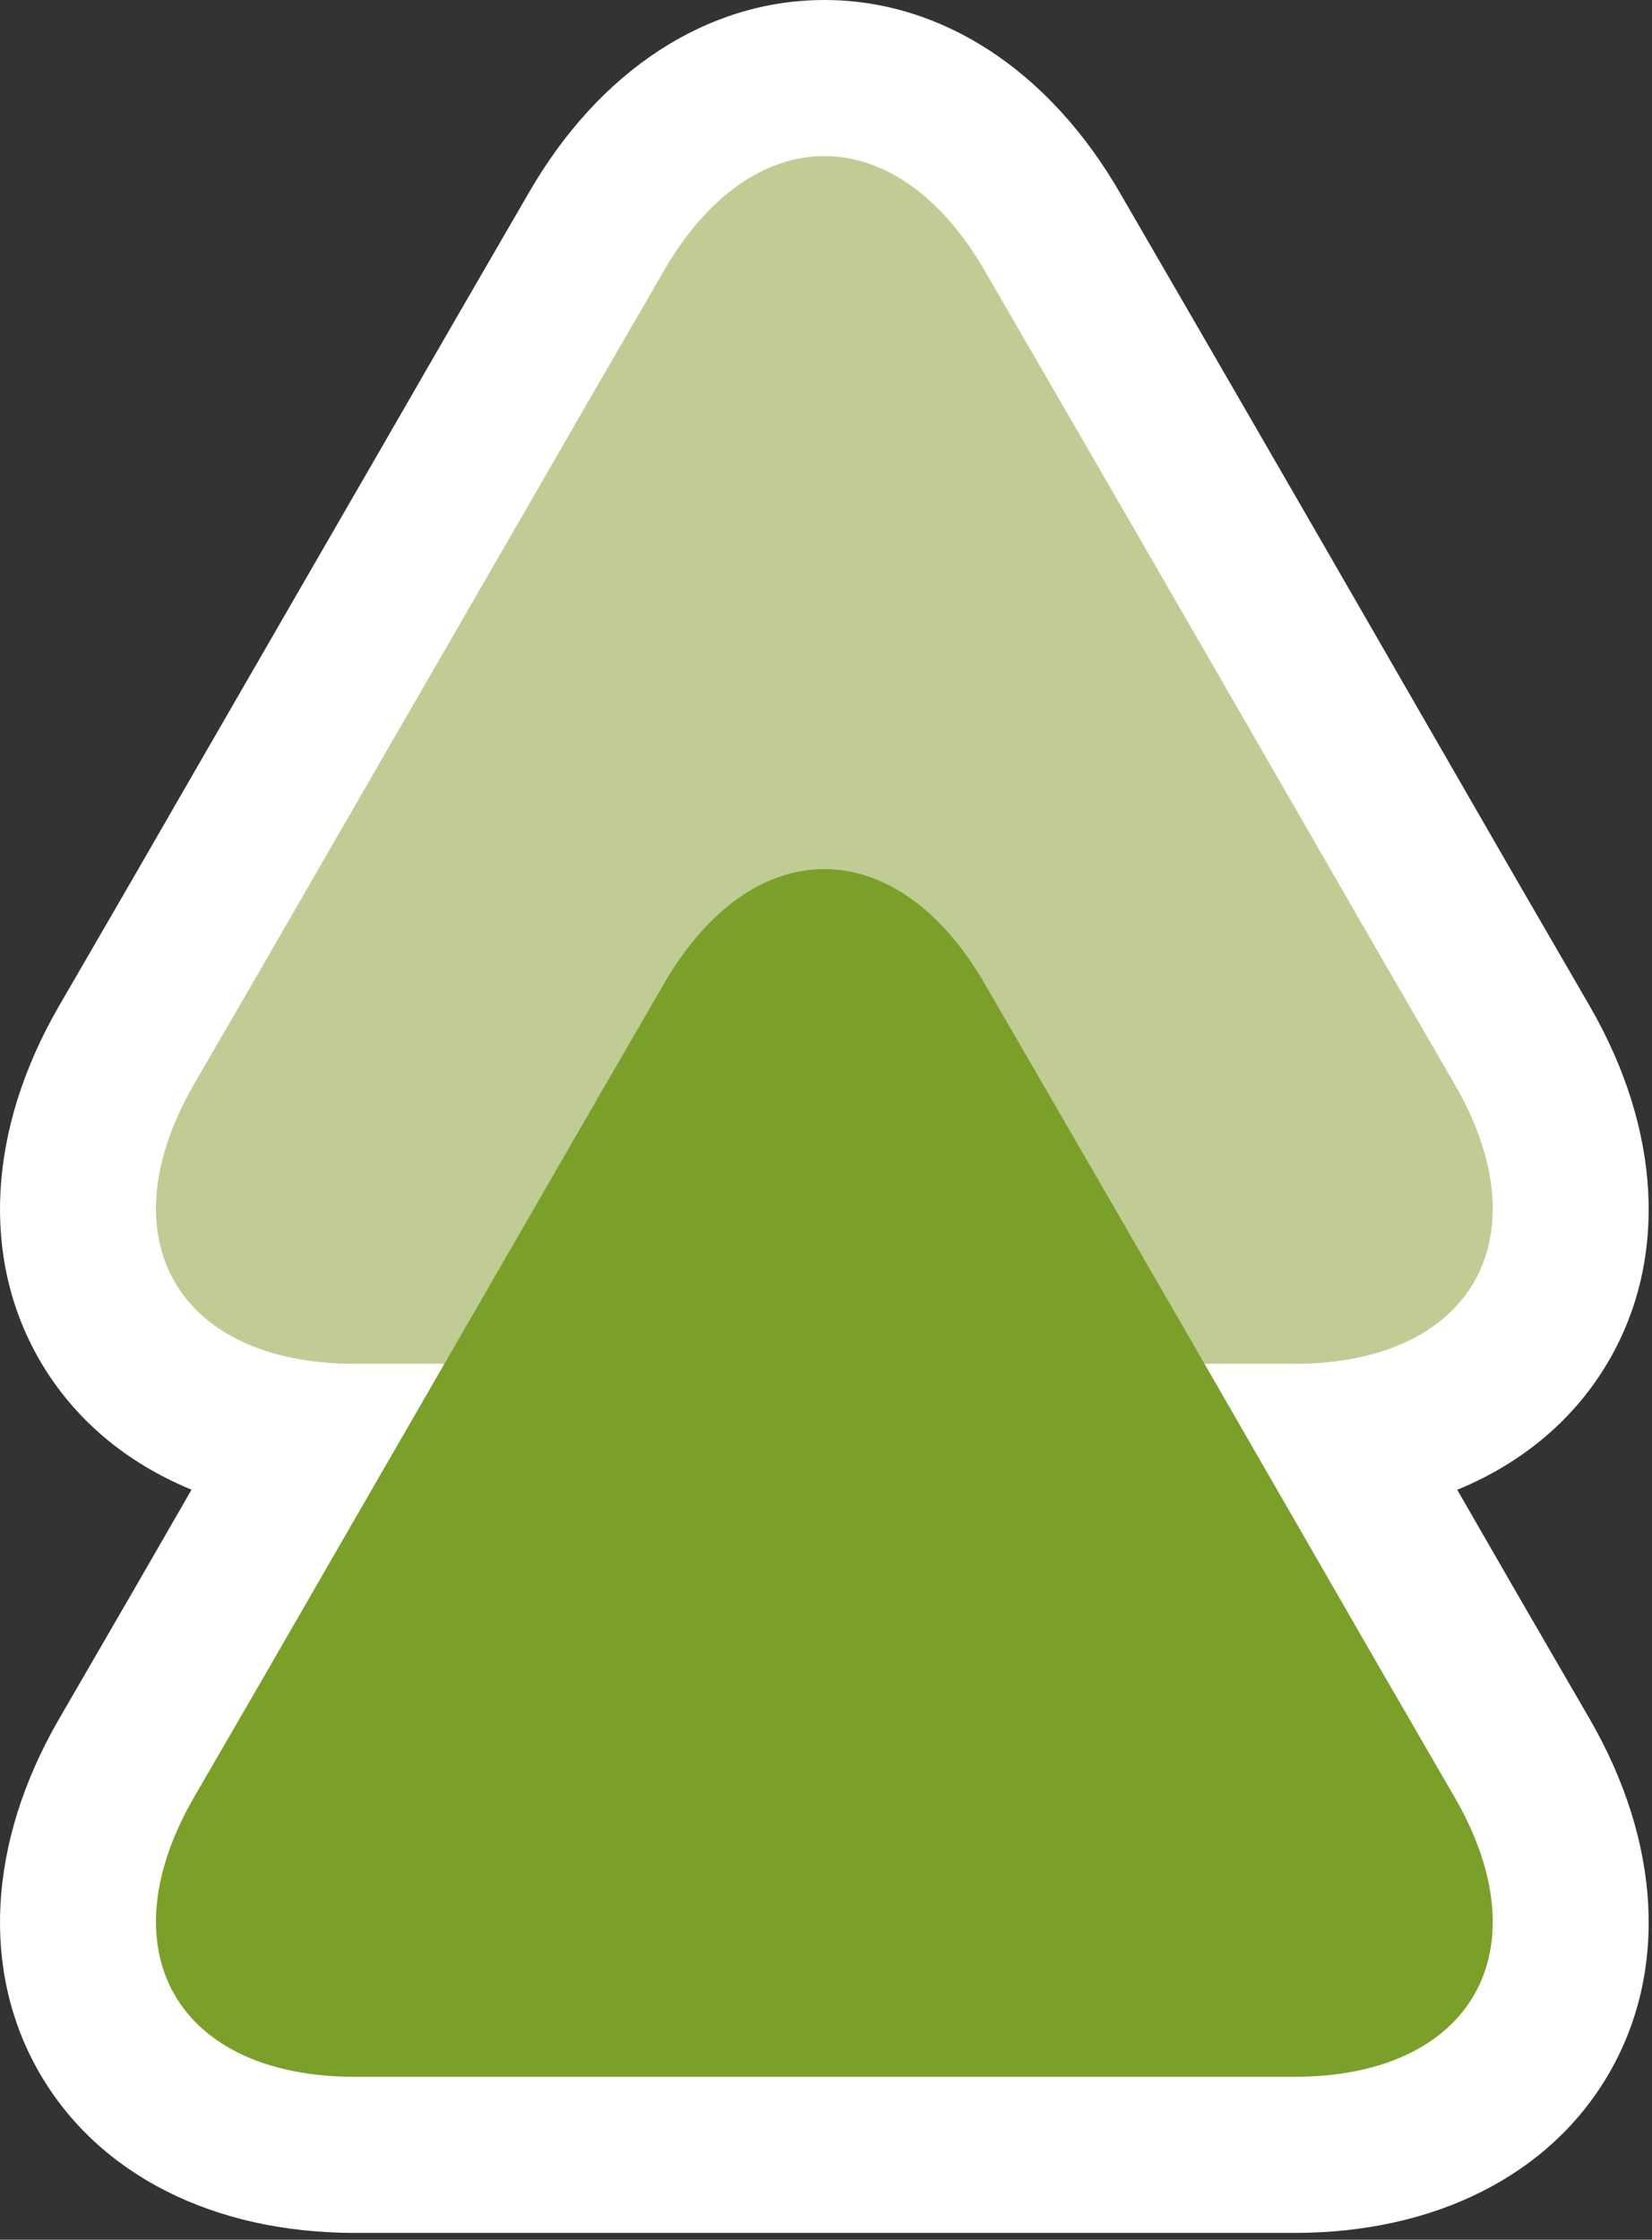
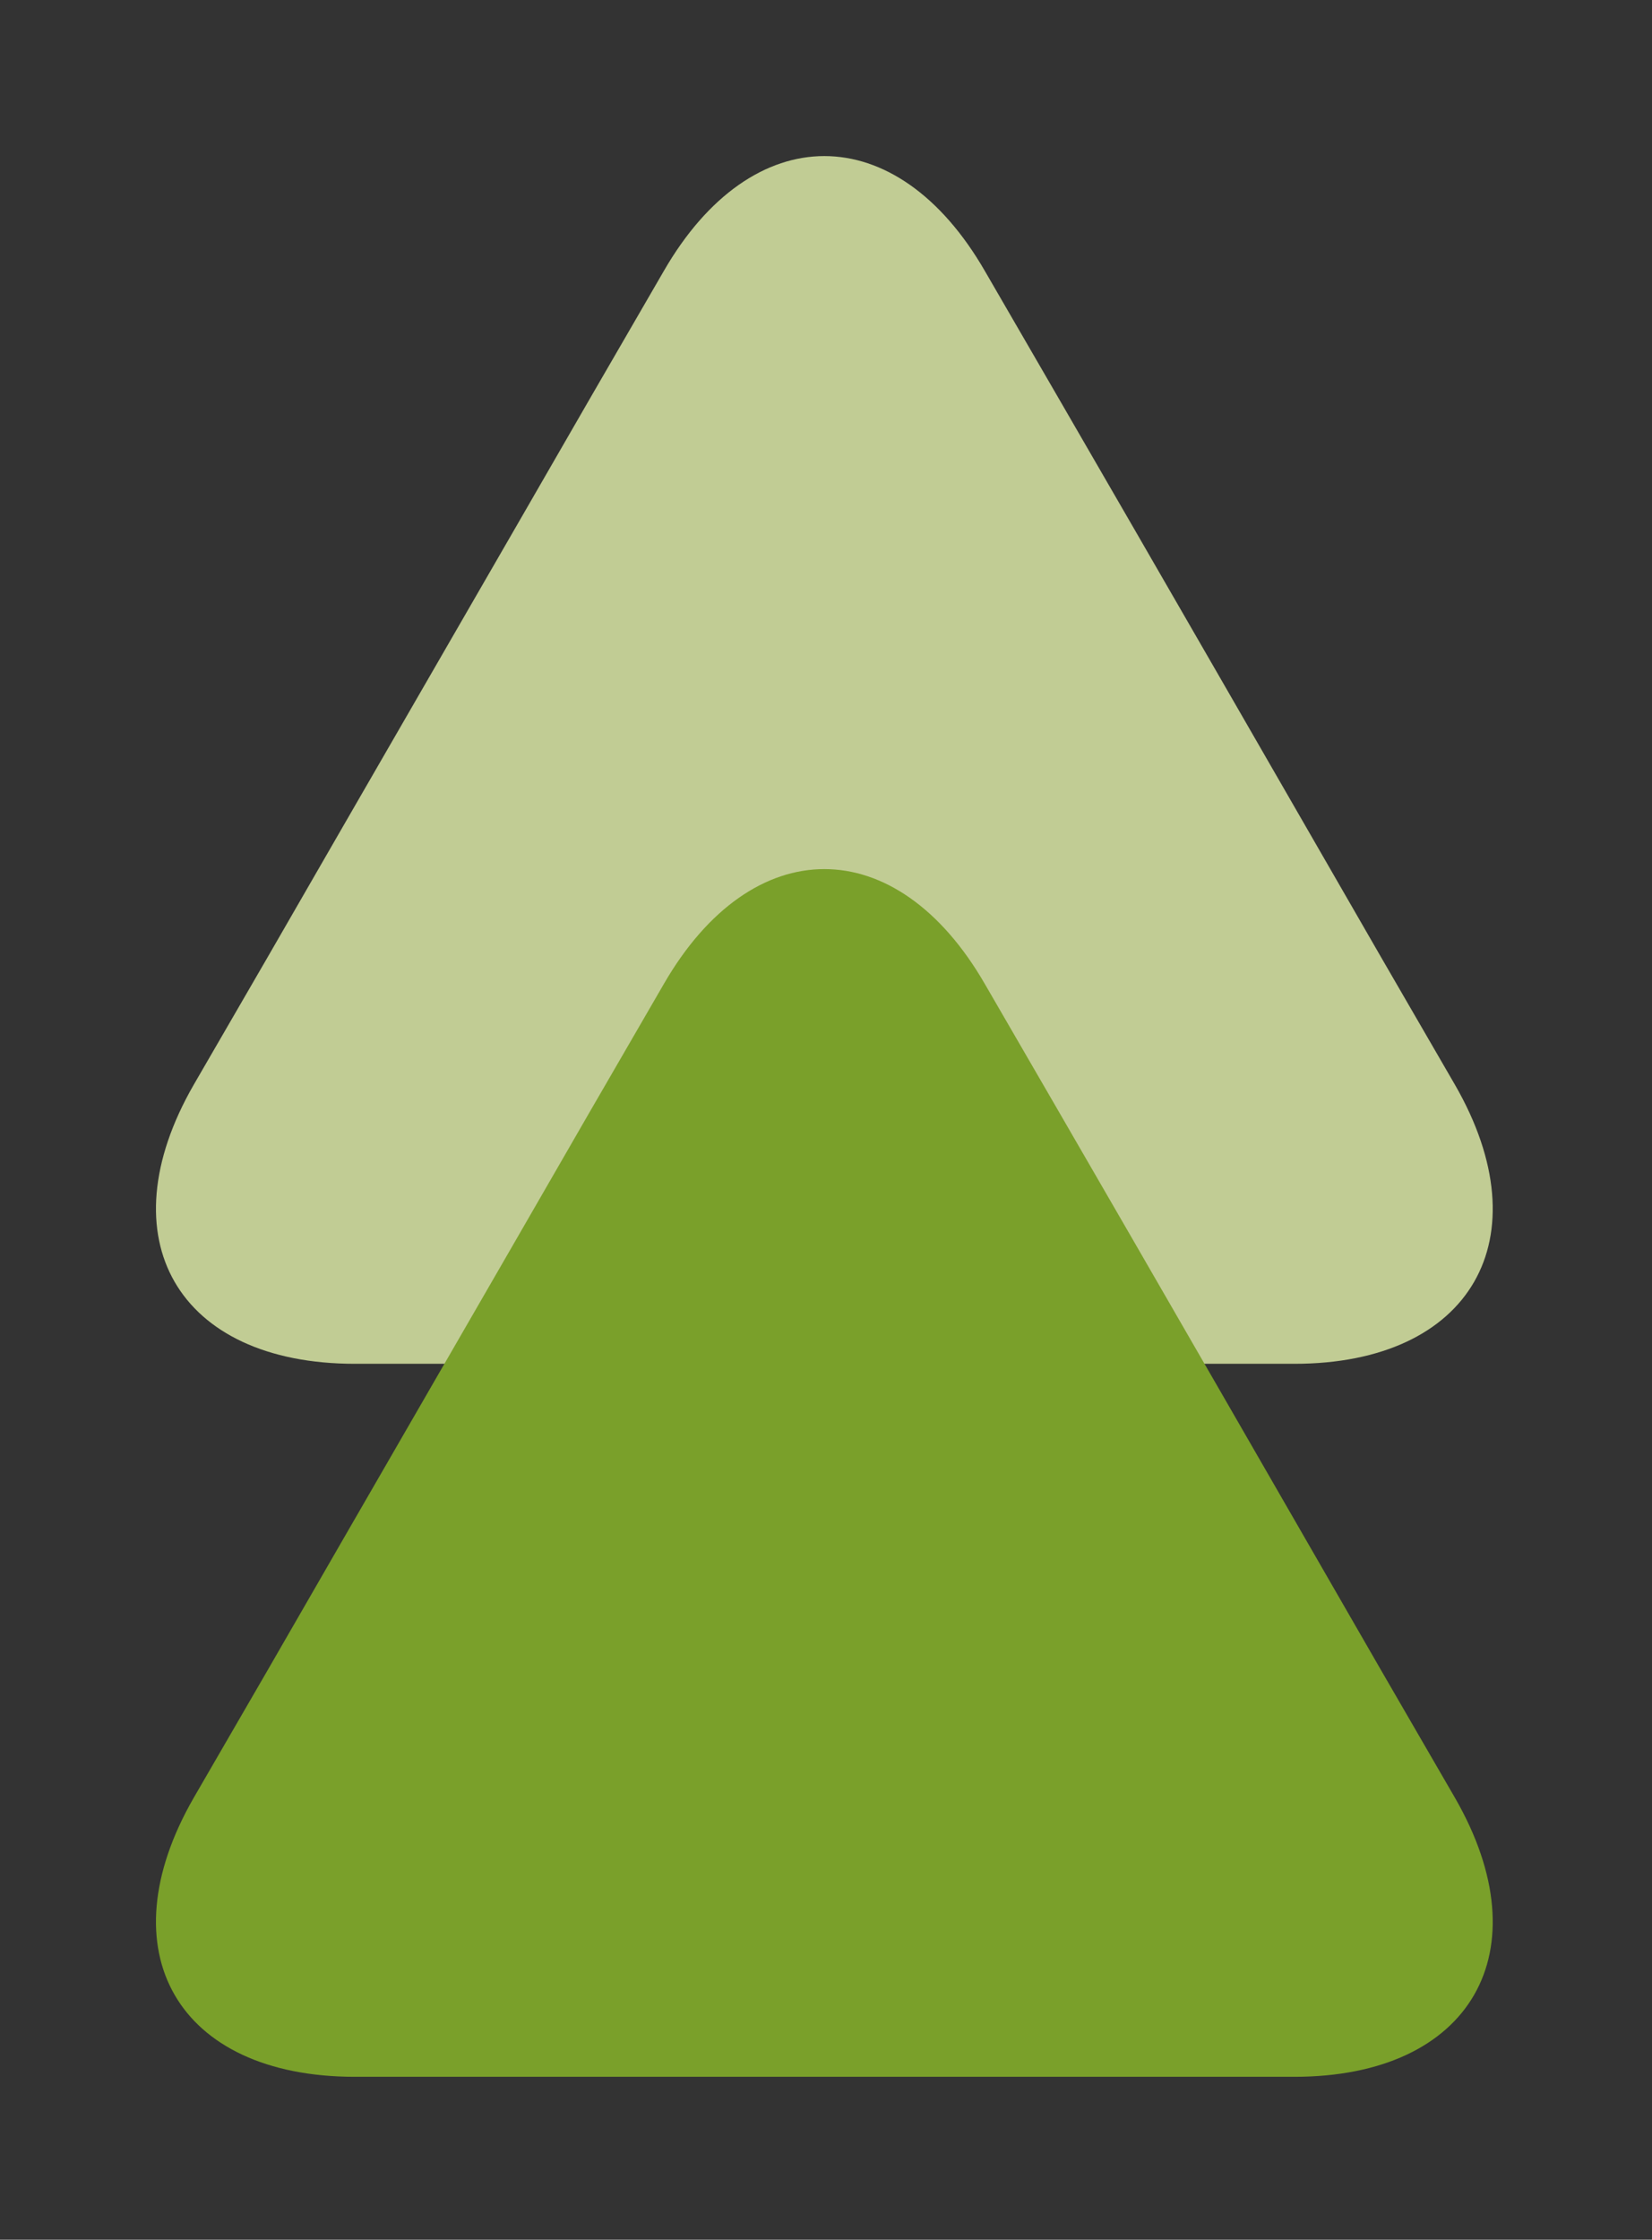
<svg xmlns="http://www.w3.org/2000/svg" width="100%" height="100%" viewBox="0 0 211 286" version="1.1" xml:space="preserve" style="fill-rule:evenodd;clip-rule:evenodd;stroke-linejoin:round;stroke-miterlimit:1.414;">
  <rect x="0" y="0" width="211" height="286" fill="#333333" stroke="none" />
  <g>
-     <path d="M45.335,285.127c-18.101,0 -32.78,-7.442 -40.28,-20.41c-7.5,-12.973 -6.621,-29.407 2.412,-45.089l9.485,-16.371c2.25,-3.907 4.793,-8.318 7.516,-13.034c-8.379,-3.436 -15.091,-9.075 -19.413,-16.554c-7.5,-12.969 -6.621,-29.406 2.412,-45.088l9.485,-16.372c5.693,-9.888 13.277,-23.017 20.833,-36.105c7.356,-12.729 14.687,-25.425 20.256,-35.093l9.485,-16.371c9.007,-15.64 22.778,-24.64 37.762,-24.64c14.984,0 28.758,9 37.791,24.689l9.433,16.278c8.558,14.758 22.013,38.076 41.138,71.287l9.435,16.279c9.06,15.734 9.938,32.178 2.438,45.153c-4.324,7.479 -11.03,13.116 -19.399,16.547c2.719,4.723 5.267,9.145 7.528,13.071l9.433,16.275c9.06,15.736 9.938,32.177 2.438,45.155c-7.493,12.958 -22.146,20.393 -40.205,20.393l-119.983,0l0,0Z" style="fill:#fff;fill-rule:nonzero;" />
    <path d="M64.174,174.148l101.144,0c22.581,0 31.81,-16.019 20.52,-35.622l-9.457,-16.324c-11.29,-19.604 -29.749,-51.641 -41.114,-71.246l-9.459,-16.322c-11.29,-19.605 -29.749,-19.605 -41.04,0l-9.456,16.322c-11.29,19.605 -29.827,51.642 -41.115,71.246l-9.459,16.324c-11.289,19.603 -2.06,35.622 20.595,35.622l18.841,0Z" style="fill:#c1cc94;fill-rule:nonzero;" />
    <path d="M64.174,265.193l101.144,0c22.581,0 31.81,-16.017 20.52,-35.62l-9.457,-16.324c-11.29,-19.603 -29.749,-51.64 -41.114,-71.245l-9.459,-16.323c-11.29,-19.605 -29.749,-19.605 -41.04,0l-9.456,16.323c-11.29,19.605 -29.827,51.641 -41.115,71.245l-9.459,16.324c-11.289,19.603 -2.06,35.62 20.595,35.62l18.841,0Z" style="fill:#7aa02a;fill-rule:nonzero;" />
  </g>
</svg>